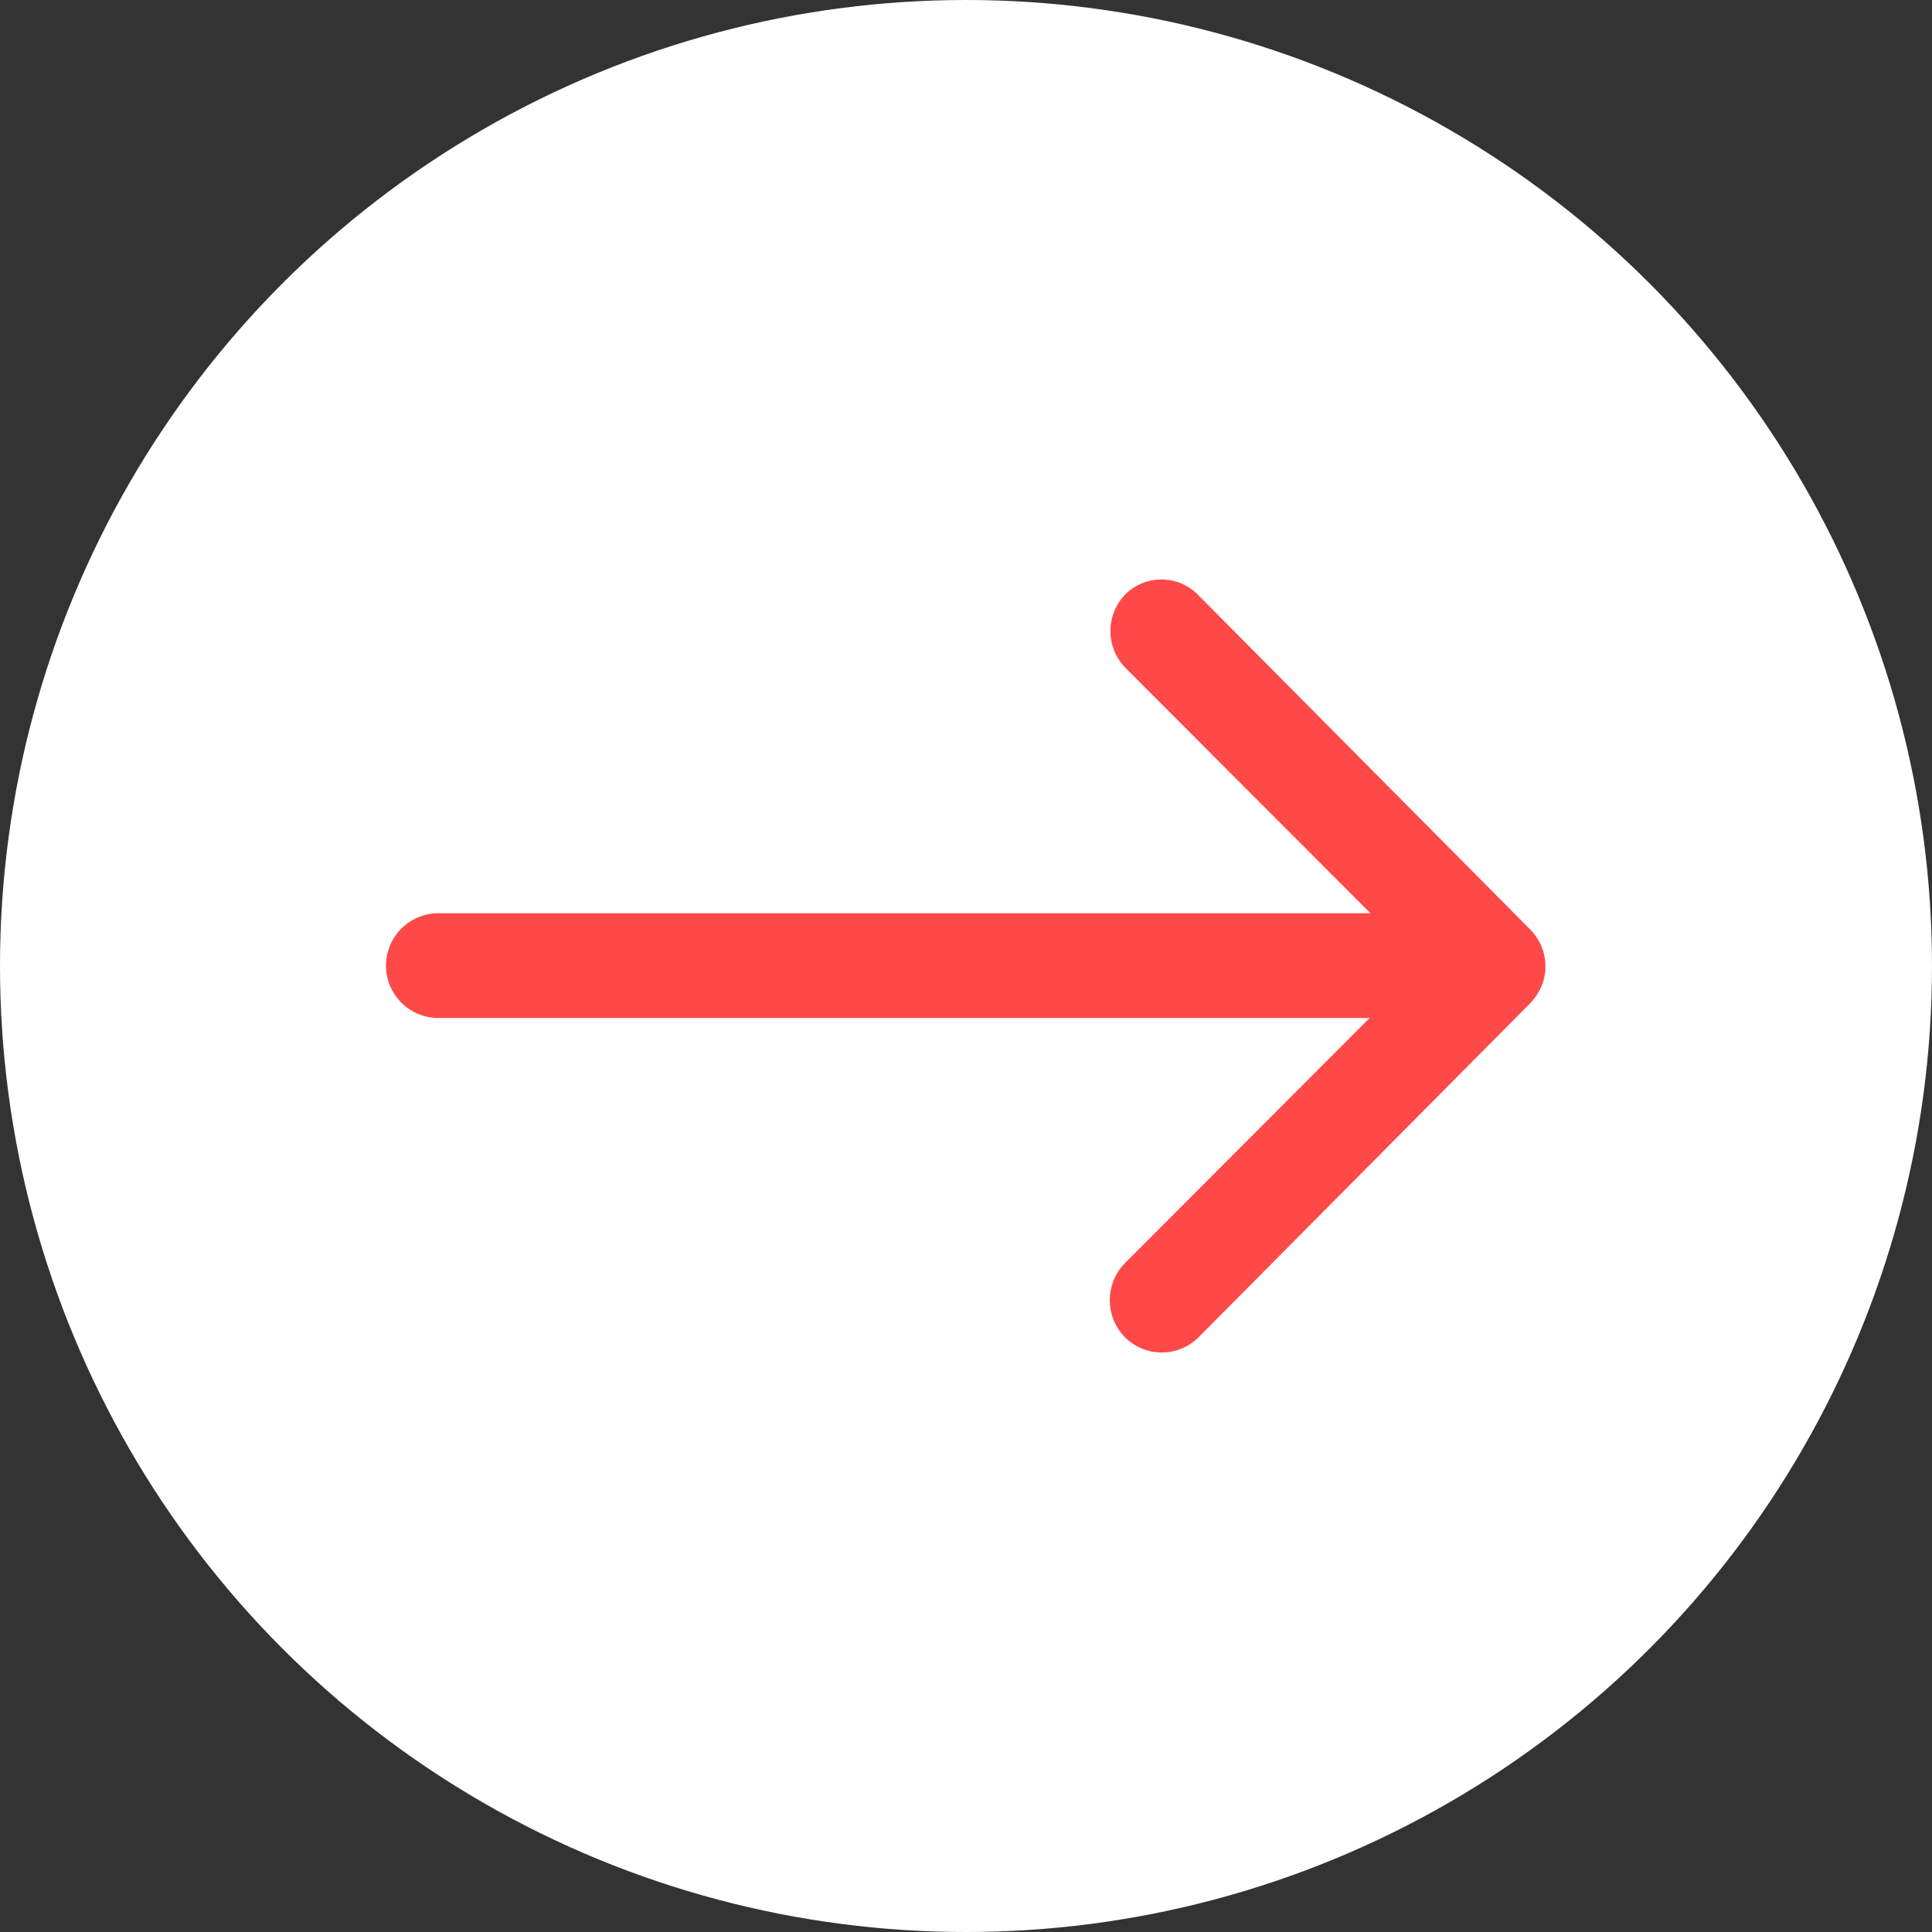
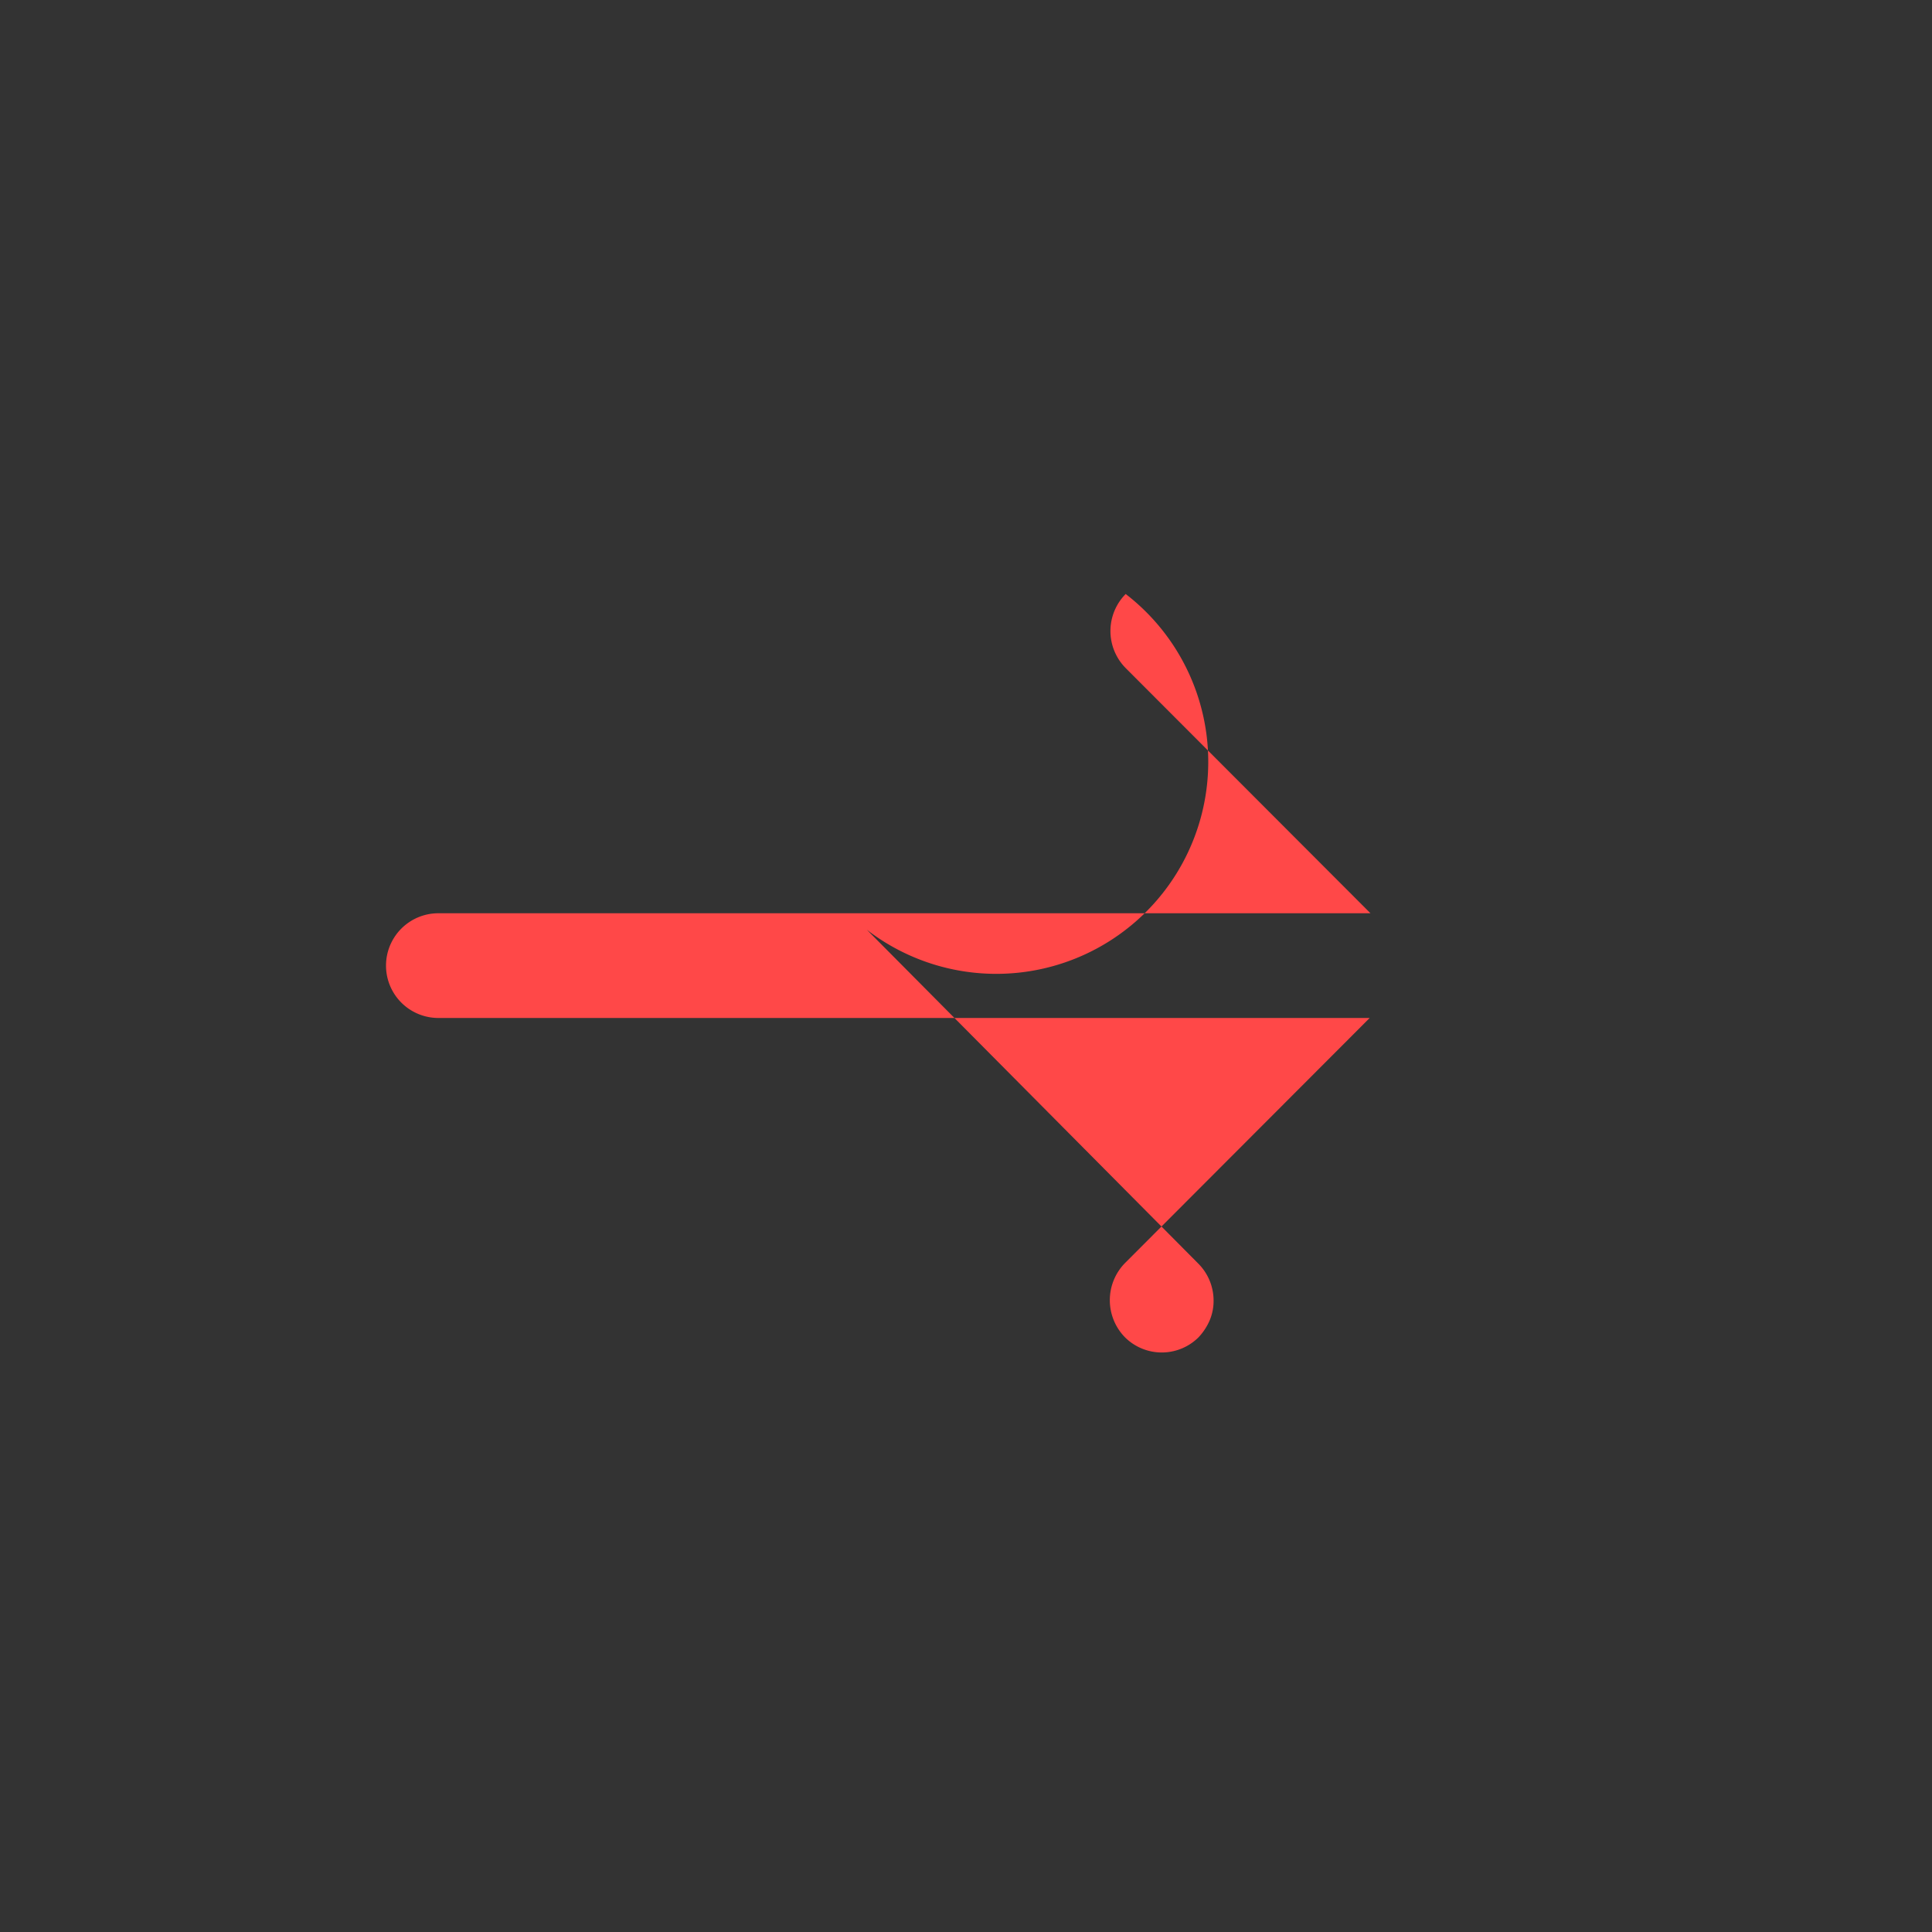
<svg xmlns="http://www.w3.org/2000/svg" width="20" height="20" viewBox="0 0 20 20">
  <rect x="0" y="0" width="20" height="20" fill="#333333" stroke="none" />
  <defs>
    <style>.a{fill:#fff;}.b{fill:#ff4848;}</style>
  </defs>
  <g transform="translate(-1513 -2443)">
-     <circle class="a" cx="10" cy="10" r="10" transform="translate(1513 2443)" />
-     <path class="b" d="M15.528,11.4a.545.545,0,0,0,0,.767l2.534,2.538H8.413a.542.542,0,0,0,0,1.084h9.641l-2.534,2.538a.549.549,0,0,0,0,.767.54.54,0,0,0,.763,0l3.435-3.46h0a.608.608,0,0,0,.113-.171.517.517,0,0,0,.042-.208.543.543,0,0,0-.154-.379l-3.435-3.46A.531.531,0,0,0,15.528,11.4Z" transform="translate(1509.125 2437.749)" />
+     <path class="b" d="M15.528,11.4a.545.545,0,0,0,0,.767l2.534,2.538H8.413a.542.542,0,0,0,0,1.084h9.641l-2.534,2.538a.549.549,0,0,0,0,.767.54.54,0,0,0,.763,0h0a.608.608,0,0,0,.113-.171.517.517,0,0,0,.042-.208.543.543,0,0,0-.154-.379l-3.435-3.46A.531.531,0,0,0,15.528,11.4Z" transform="translate(1509.125 2437.749)" />
  </g>
</svg>